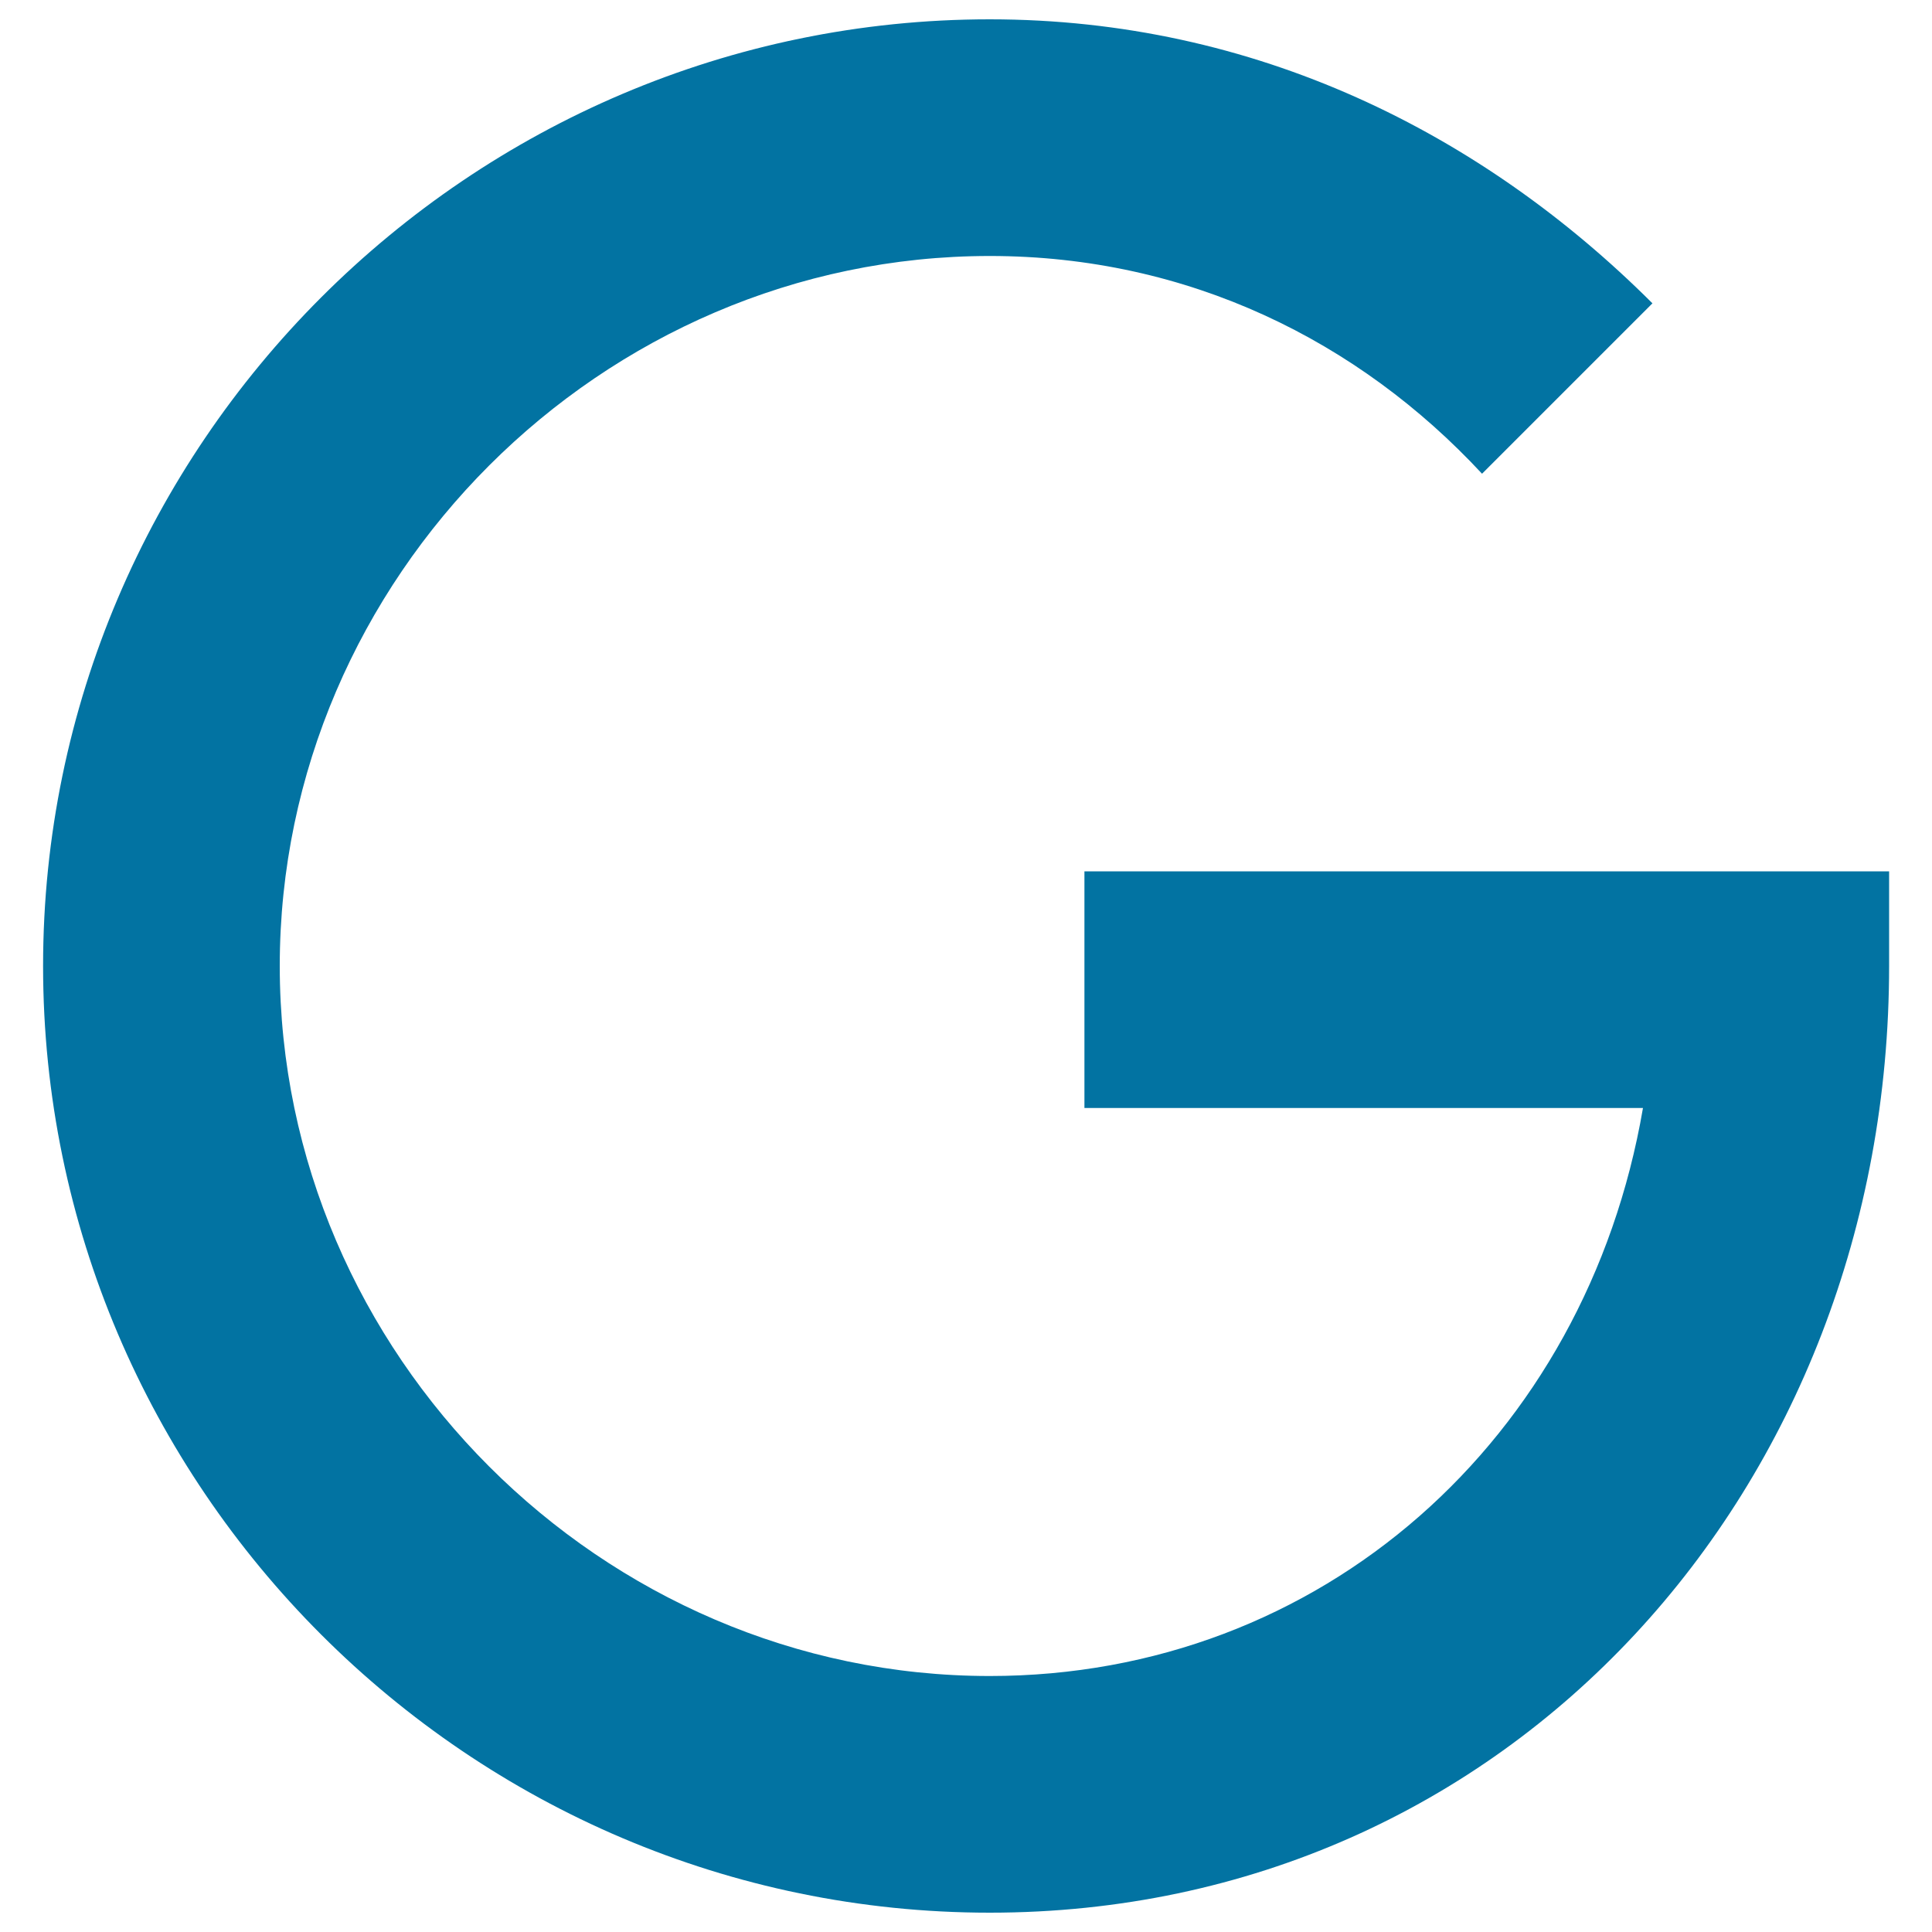
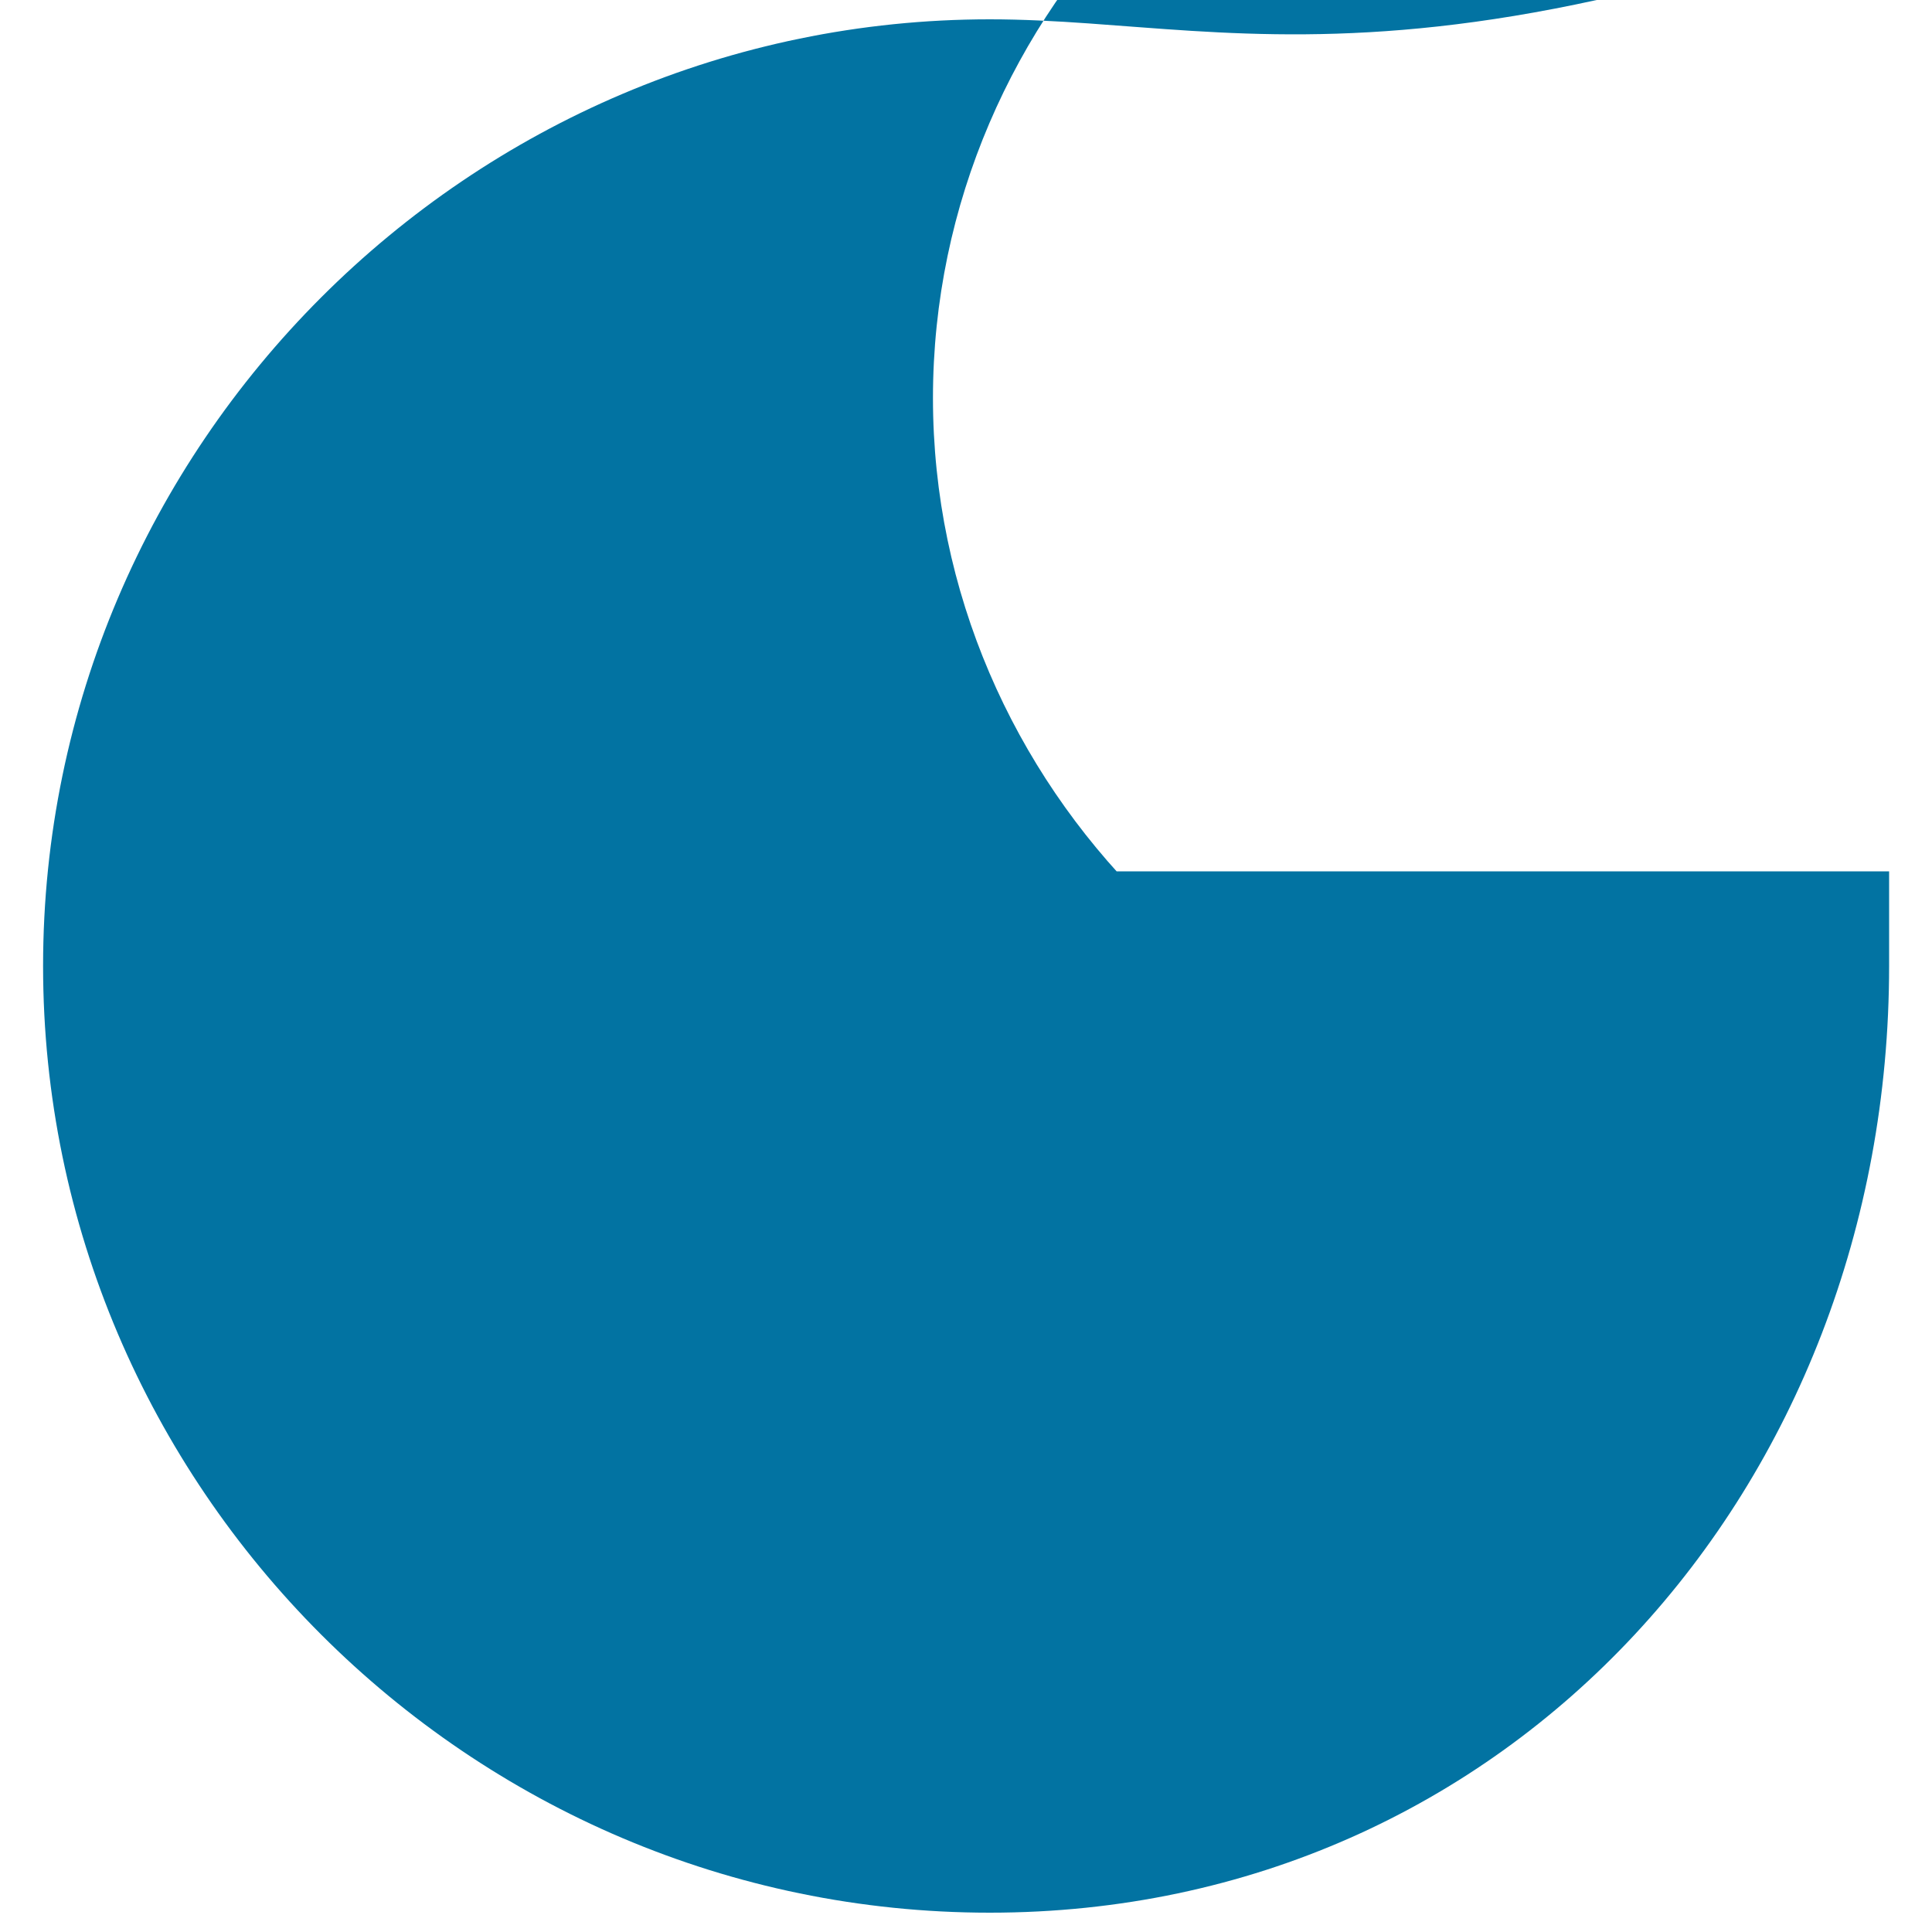
<svg xmlns="http://www.w3.org/2000/svg" viewBox="0 0 1000 1000" style="fill:#0273a2">
  <title>Google Glass Logo SVG icon</title>
  <g>
    <g id="glass">
-       <path d="M561.3,451v122.5h289.1c-29.4,171.5-166.6,294-338.1,294c-200.9,0-367.5-166.6-367.5-367.5c0-200.9,166.6-367.5,367.5-367.5c102.9,0,191.1,44.1,254.8,112.7l88.2-88.2C767,68.8,649.5,10,512.3,10c-269.5,0-490,220.5-490,490s220.5,490,490,490c269.5,0,465.5-220.5,465.5-490v-49H561.3z" />
+       <path d="M561.3,451v122.5h289.1c-200.9,0-367.5-166.6-367.5-367.5c0-200.9,166.6-367.5,367.5-367.5c102.9,0,191.1,44.1,254.8,112.7l88.2-88.2C767,68.8,649.5,10,512.3,10c-269.5,0-490,220.5-490,490s220.5,490,490,490c269.5,0,465.5-220.5,465.5-490v-49H561.3z" />
    </g>
  </g>
</svg>